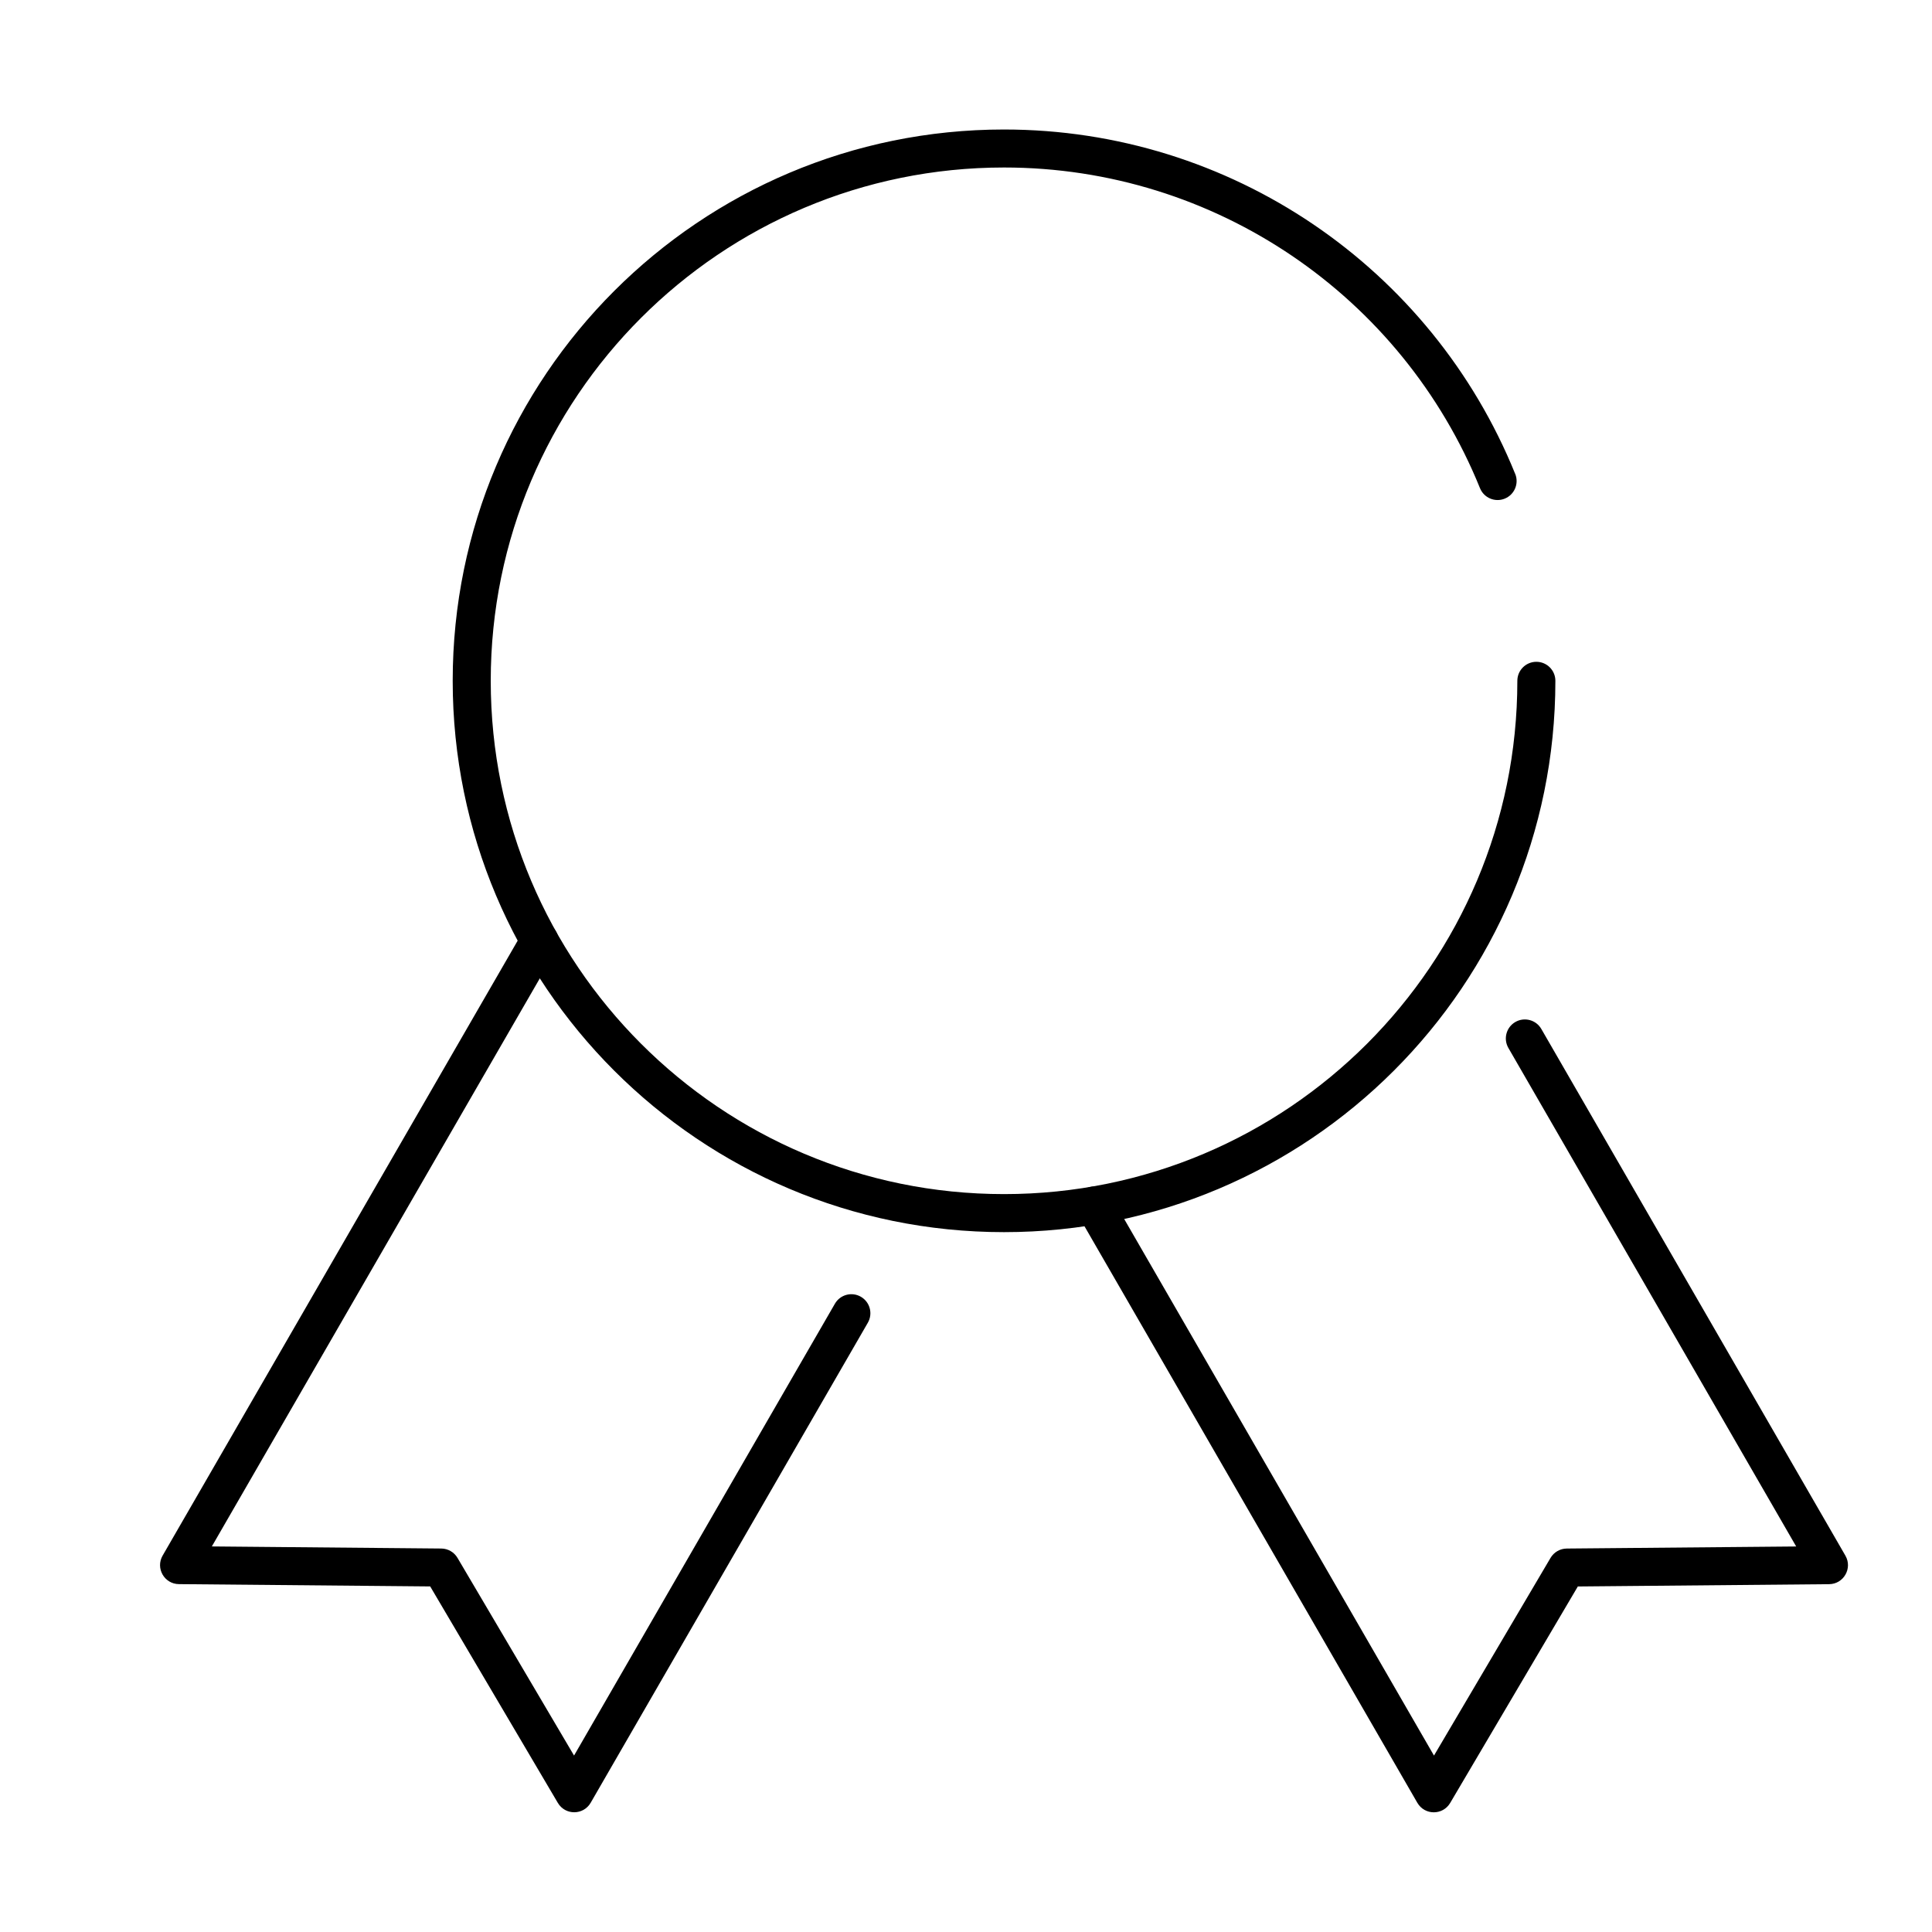
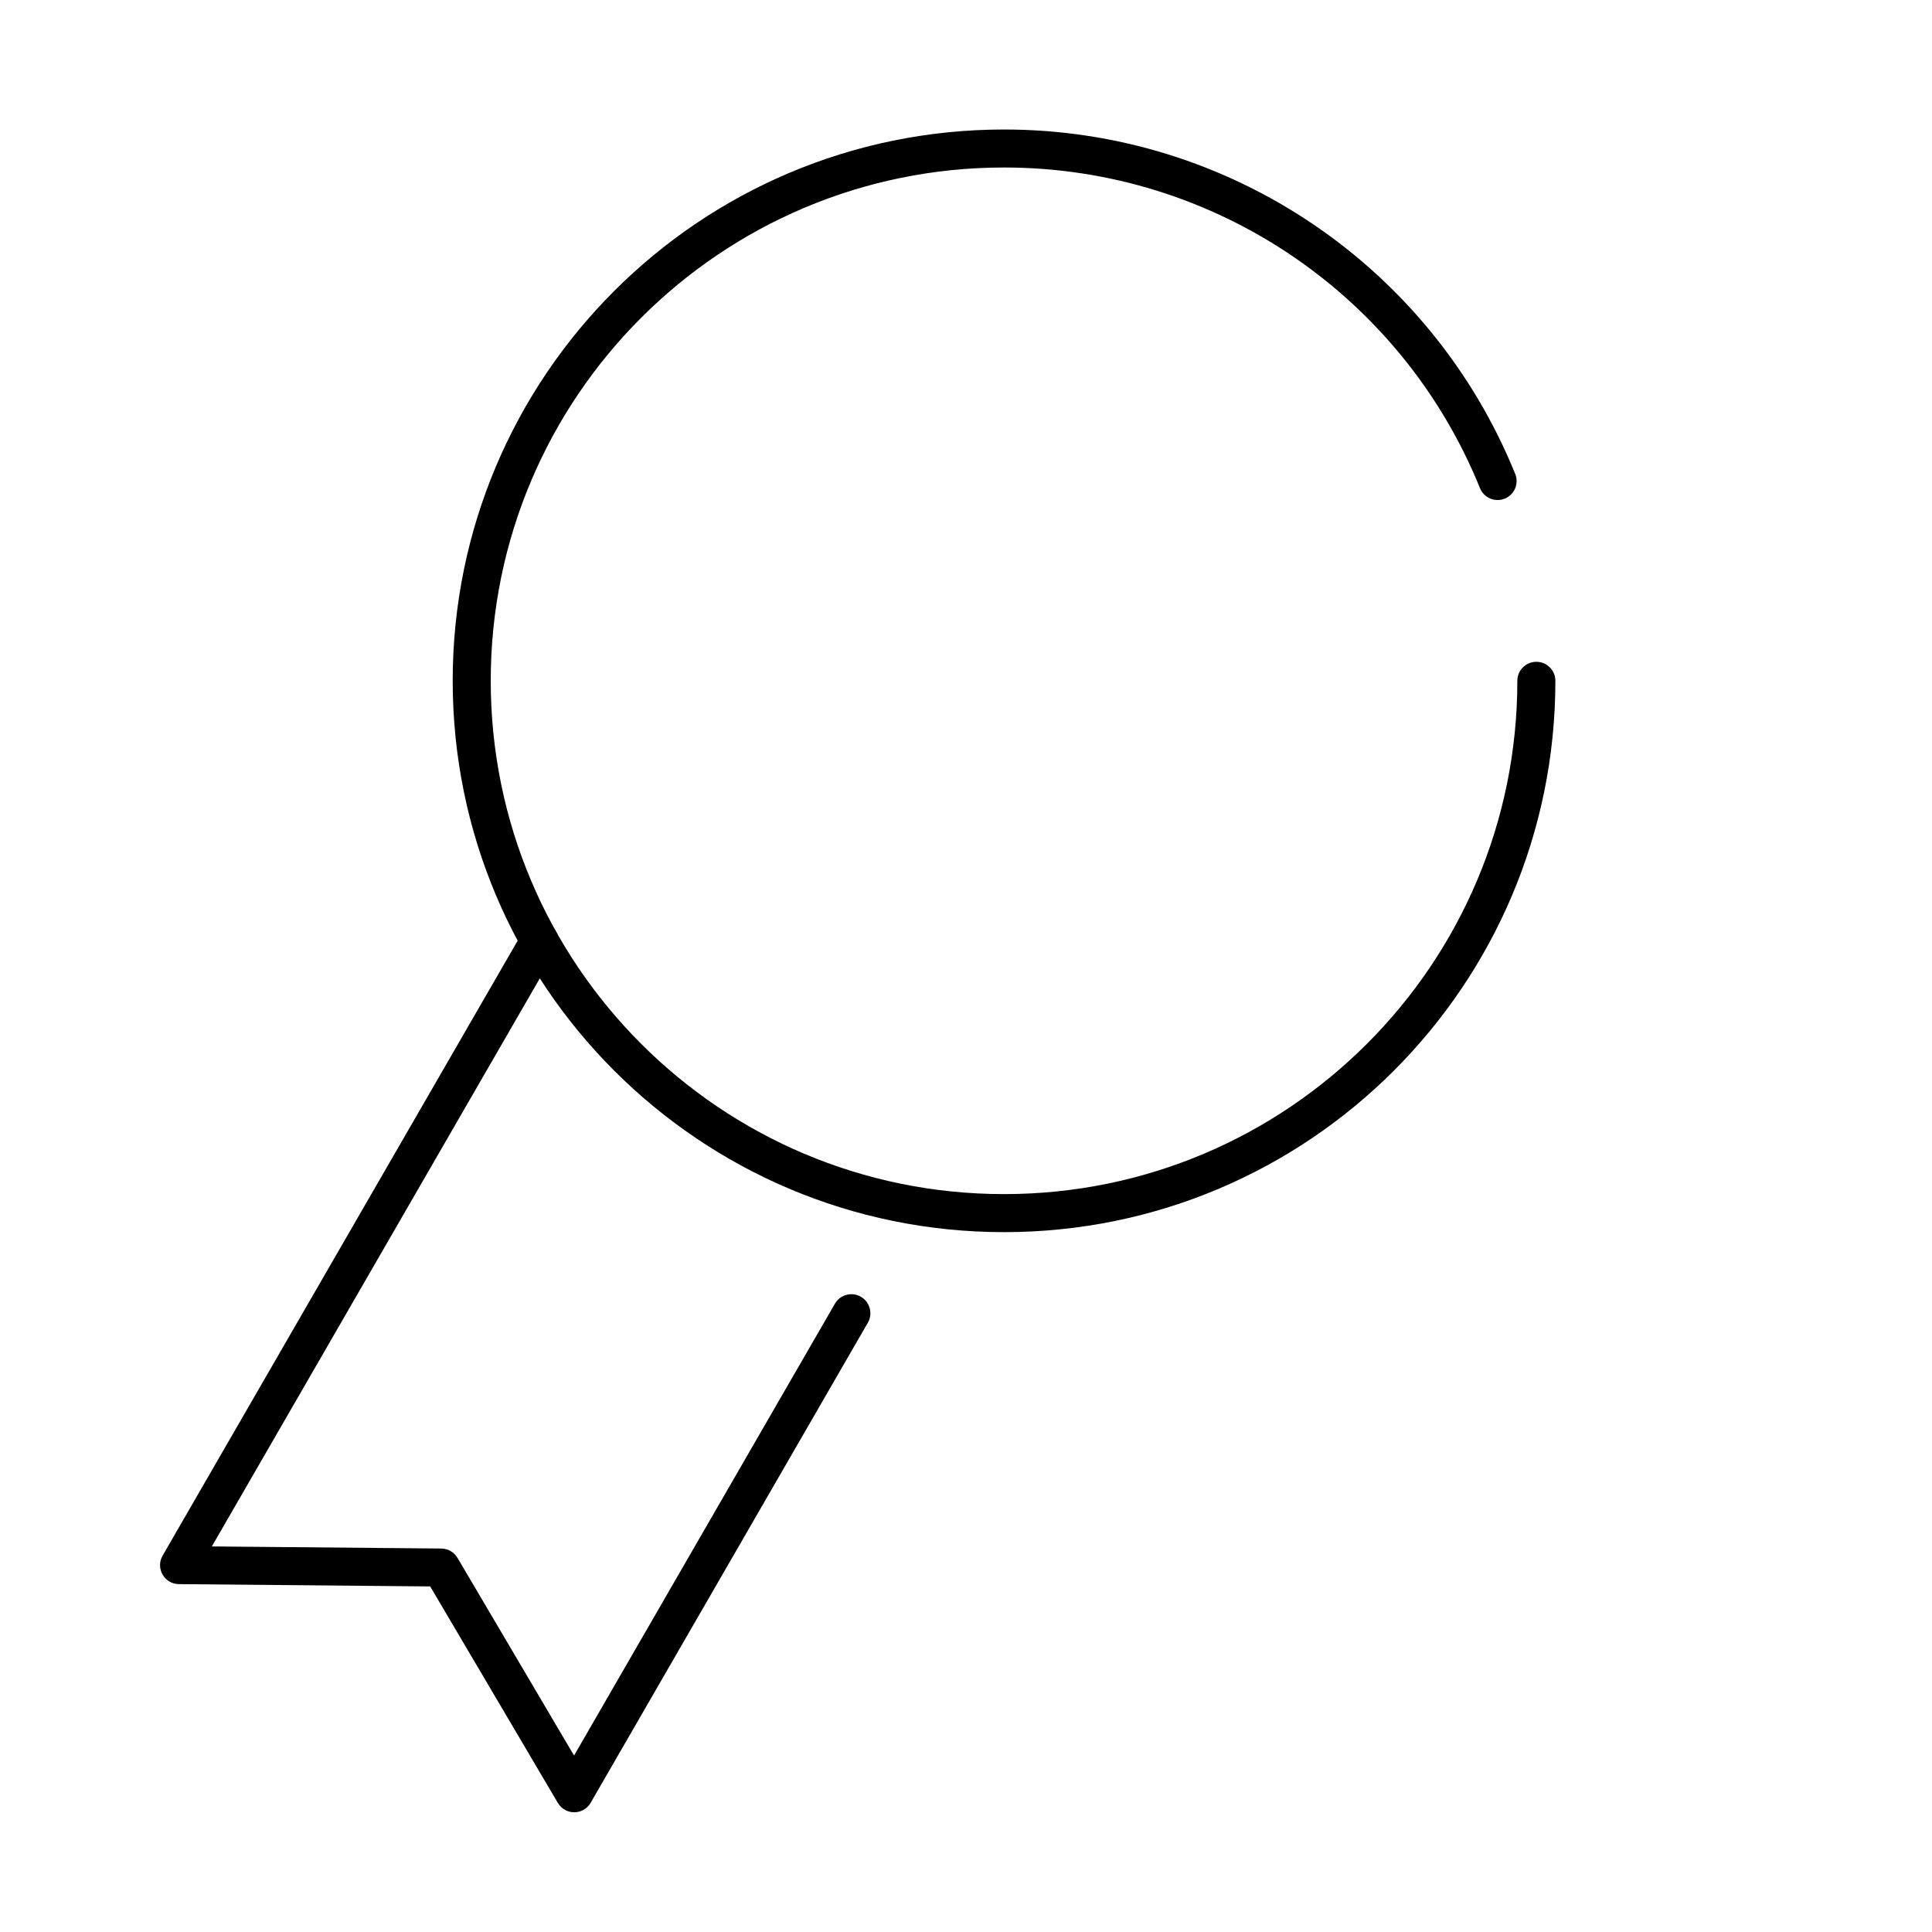
<svg xmlns="http://www.w3.org/2000/svg" fill="#000000" width="800px" height="800px" version="1.1" viewBox="144 144 512 512">
  <g fill-rule="evenodd">
    <path d="m545.54 269.59c-22.168-54.715-75.422-91.27-135.46-91.27-80.691 0-146.11 65.41-146.11 146.1 0 80.691 65.414 146.11 146.11 146.11 80.691 0 146.11-65.414 146.11-146.11 0-2.781-2.254-5.035-5.039-5.035-2.781 0-5.039 2.254-5.039 5.035 0 75.129-60.898 136.03-136.03 136.03-75.125 0-136.03-60.902-136.03-136.03 0-75.125 60.902-136.03 136.03-136.03 55.906 0 105.49 34.035 126.13 84.98 1.043 2.578 3.981 3.82 6.559 2.777 2.578-1.047 3.824-3.984 2.777-6.562z" />
-     <path d="m559.2 554.38c-1.766 0.016-3.394 0.957-4.293 2.481l-30.887 52.383-85.617-148.29c-1.391-2.41-4.473-3.238-6.883-1.848-2.41 1.395-3.234 4.473-1.844 6.883l89.934 155.77c1.93 3.344 6.746 3.363 8.703 0.039l33.828-57.367 66.594-0.609c3.859-0.035 6.246-4.215 4.316-7.559l-80.586-139.58c-1.391-2.41-4.473-3.234-6.883-1.844-2.41 1.391-3.234 4.473-1.844 6.883l76.27 132.11z" />
    <path d="m296.13 609.24-30.887-52.383c-0.898-1.523-2.527-2.465-4.293-2.481l-60.809-0.555 91.191-157.95c1.391-2.41 0.562-5.492-1.844-6.883-2.41-1.391-5.492-0.566-6.883 1.844l-95.508 165.42c-1.93 3.344 0.457 7.523 4.316 7.559l66.594 0.609 33.828 57.367c1.957 3.324 6.773 3.305 8.703-0.039l73.449-127.21c1.391-2.41 0.562-5.492-1.848-6.883-2.406-1.391-5.488-0.566-6.879 1.844z" />
  </g>
</svg>